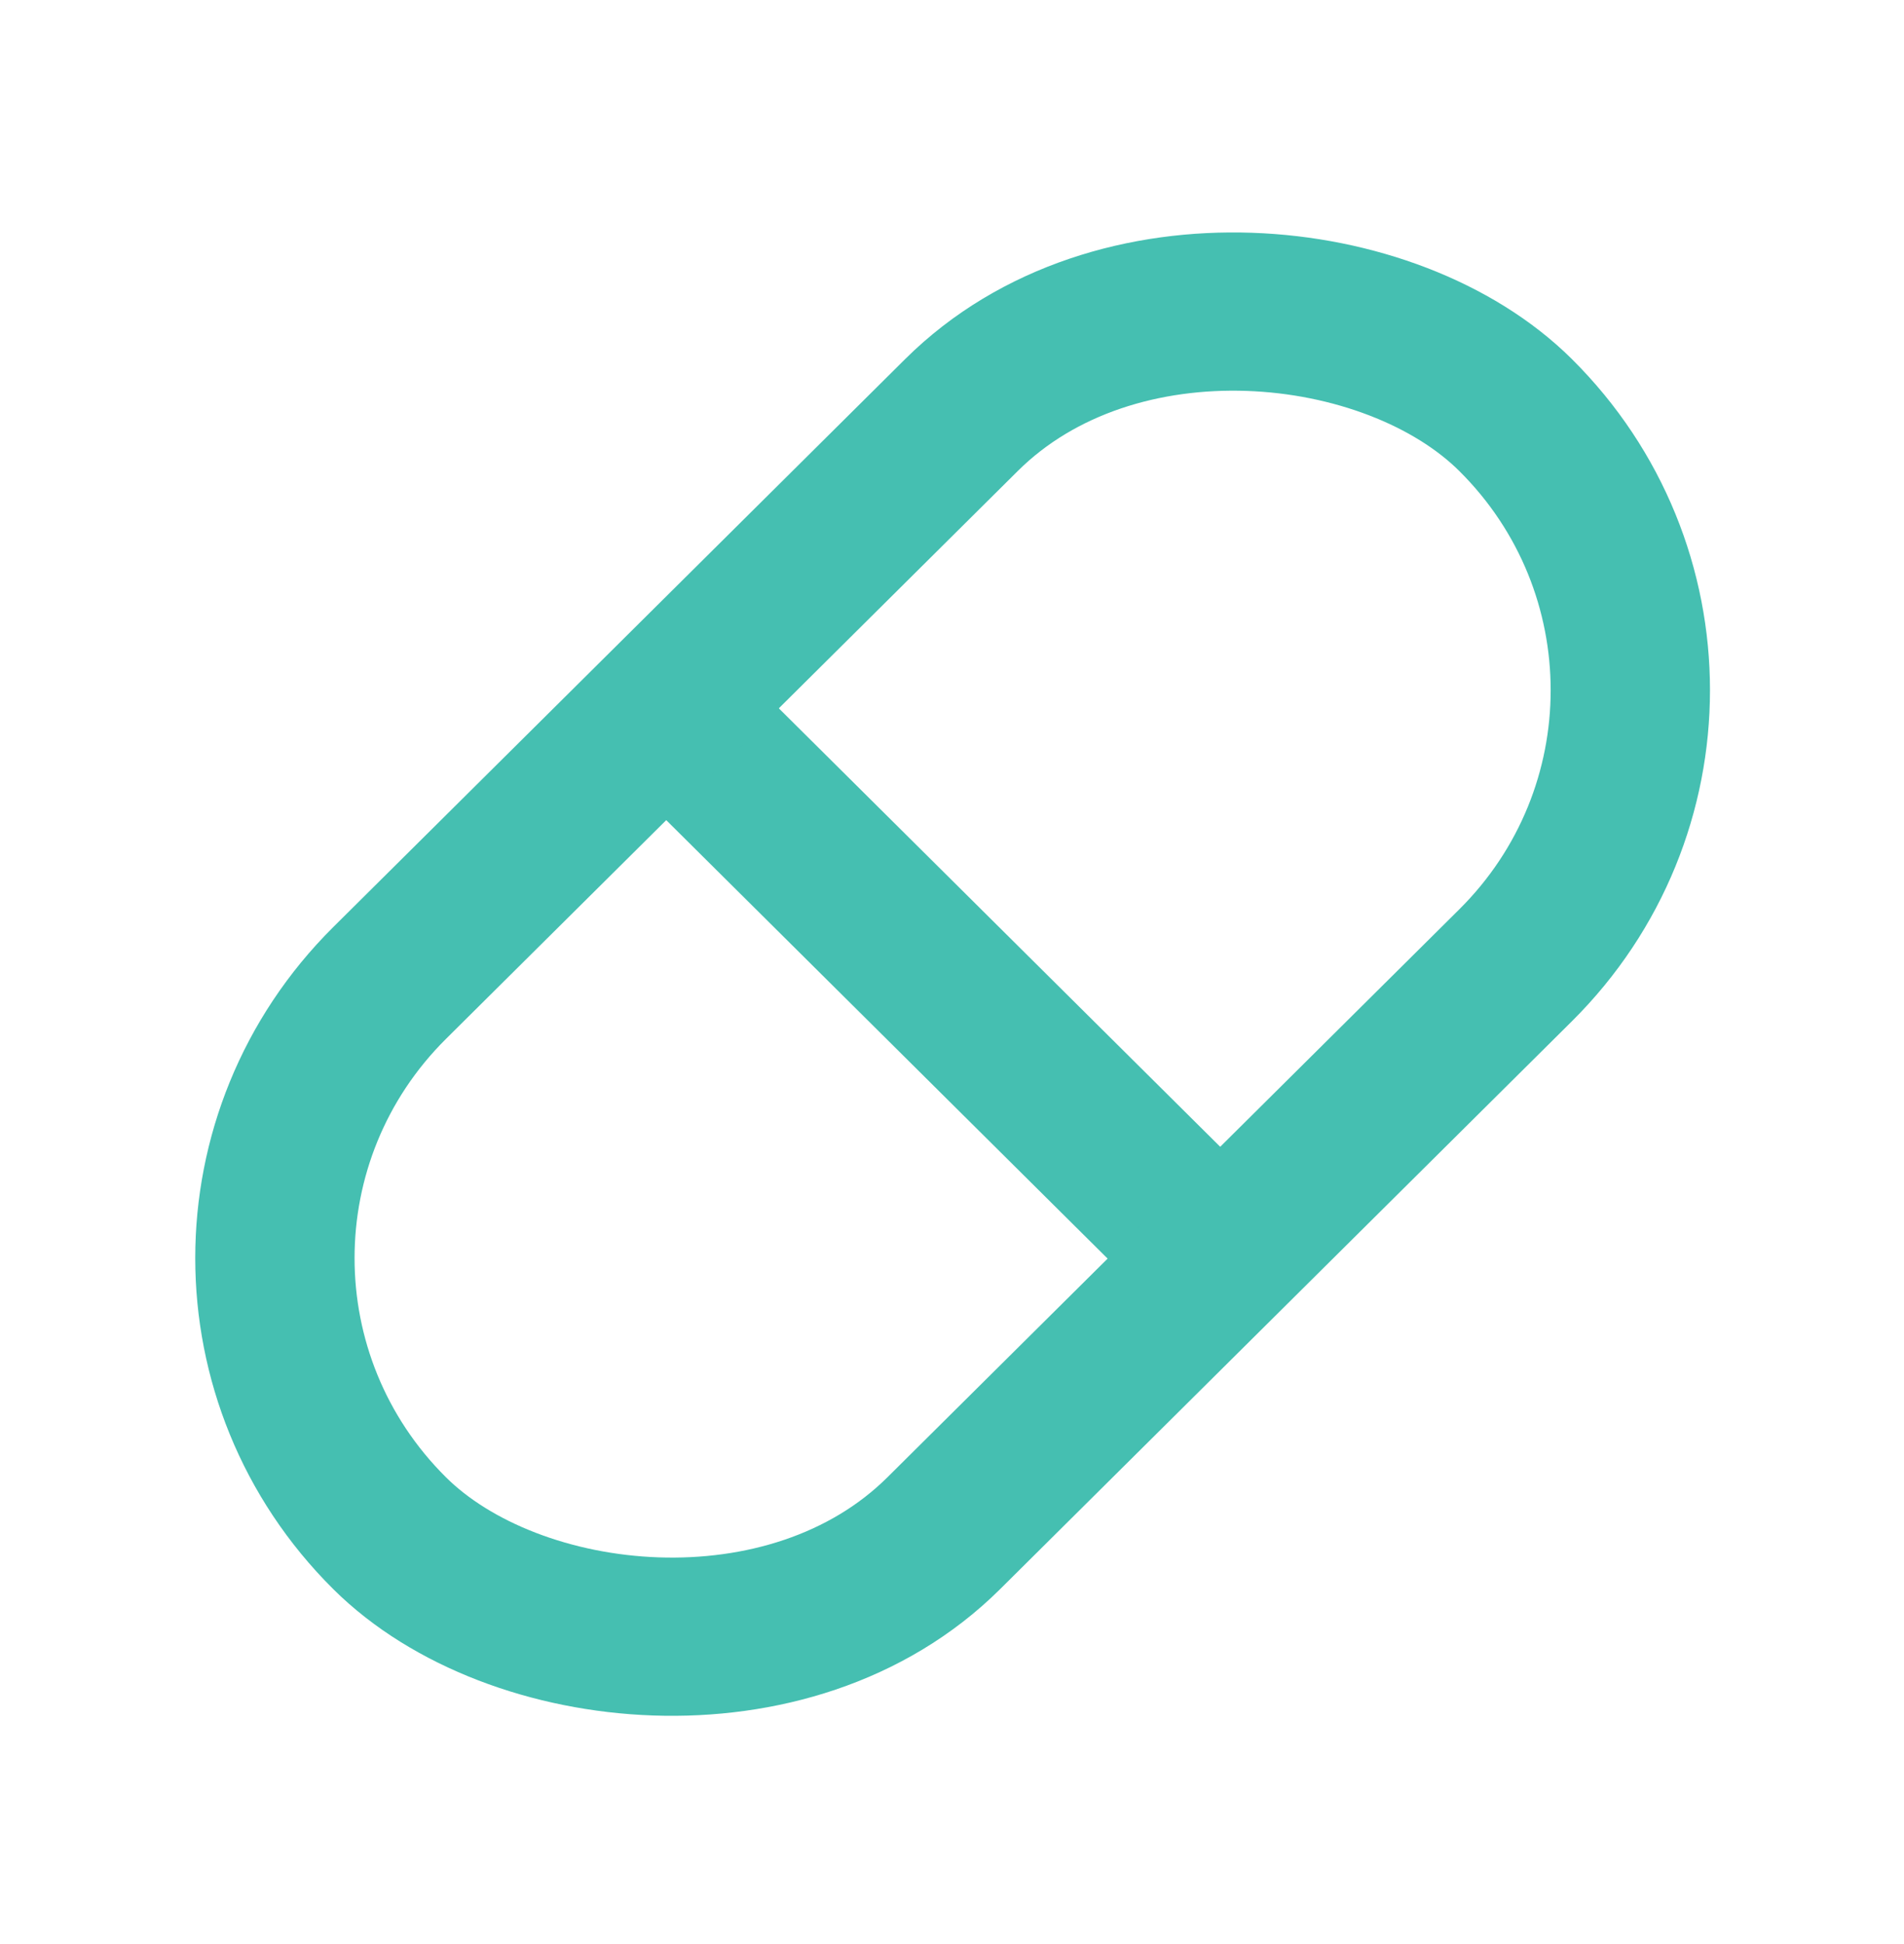
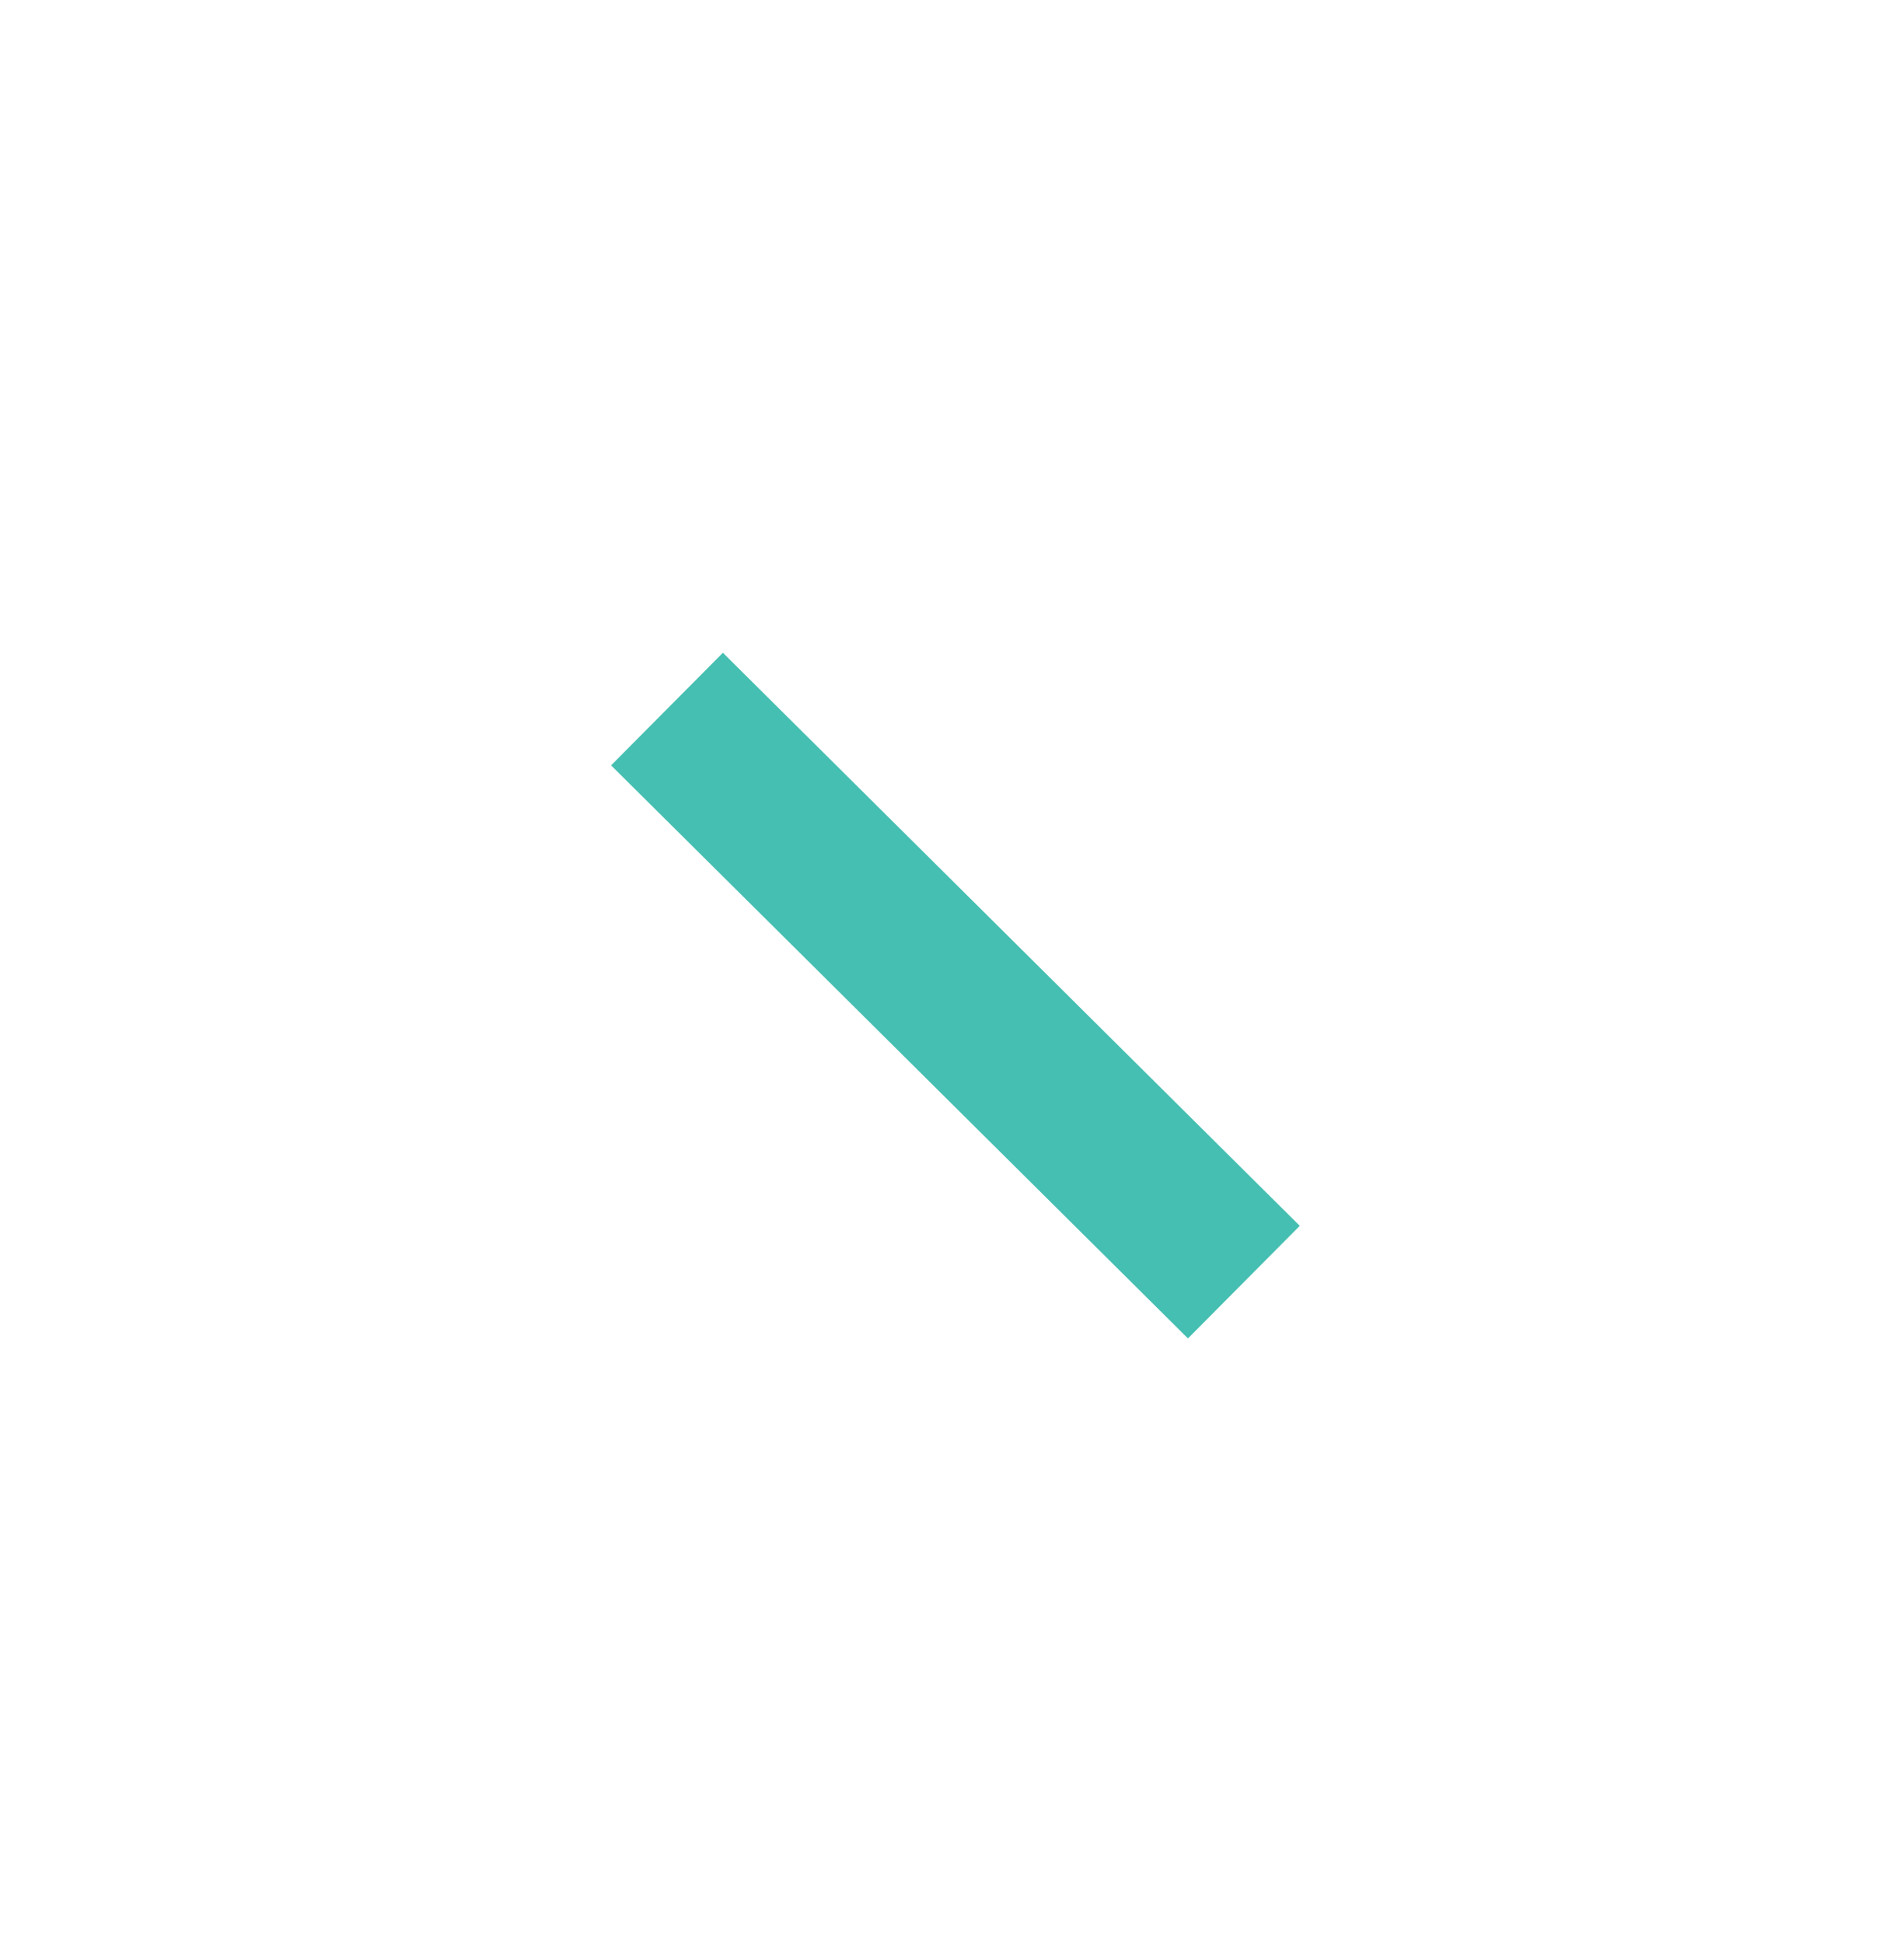
<svg xmlns="http://www.w3.org/2000/svg" width="48" height="49" viewBox="0 0 48 49" fill="none">
  <path d="M16.815 17.872L31.358 32.316" stroke="#45BFB1" stroke-width="4" />
-   <rect x="2.838" width="39.978" height="19.674" rx="9.837" transform="matrix(0.71 -0.705 0.71 0.705 0.824 33.711)" stroke="#45BFB1" stroke-width="4" />
</svg>